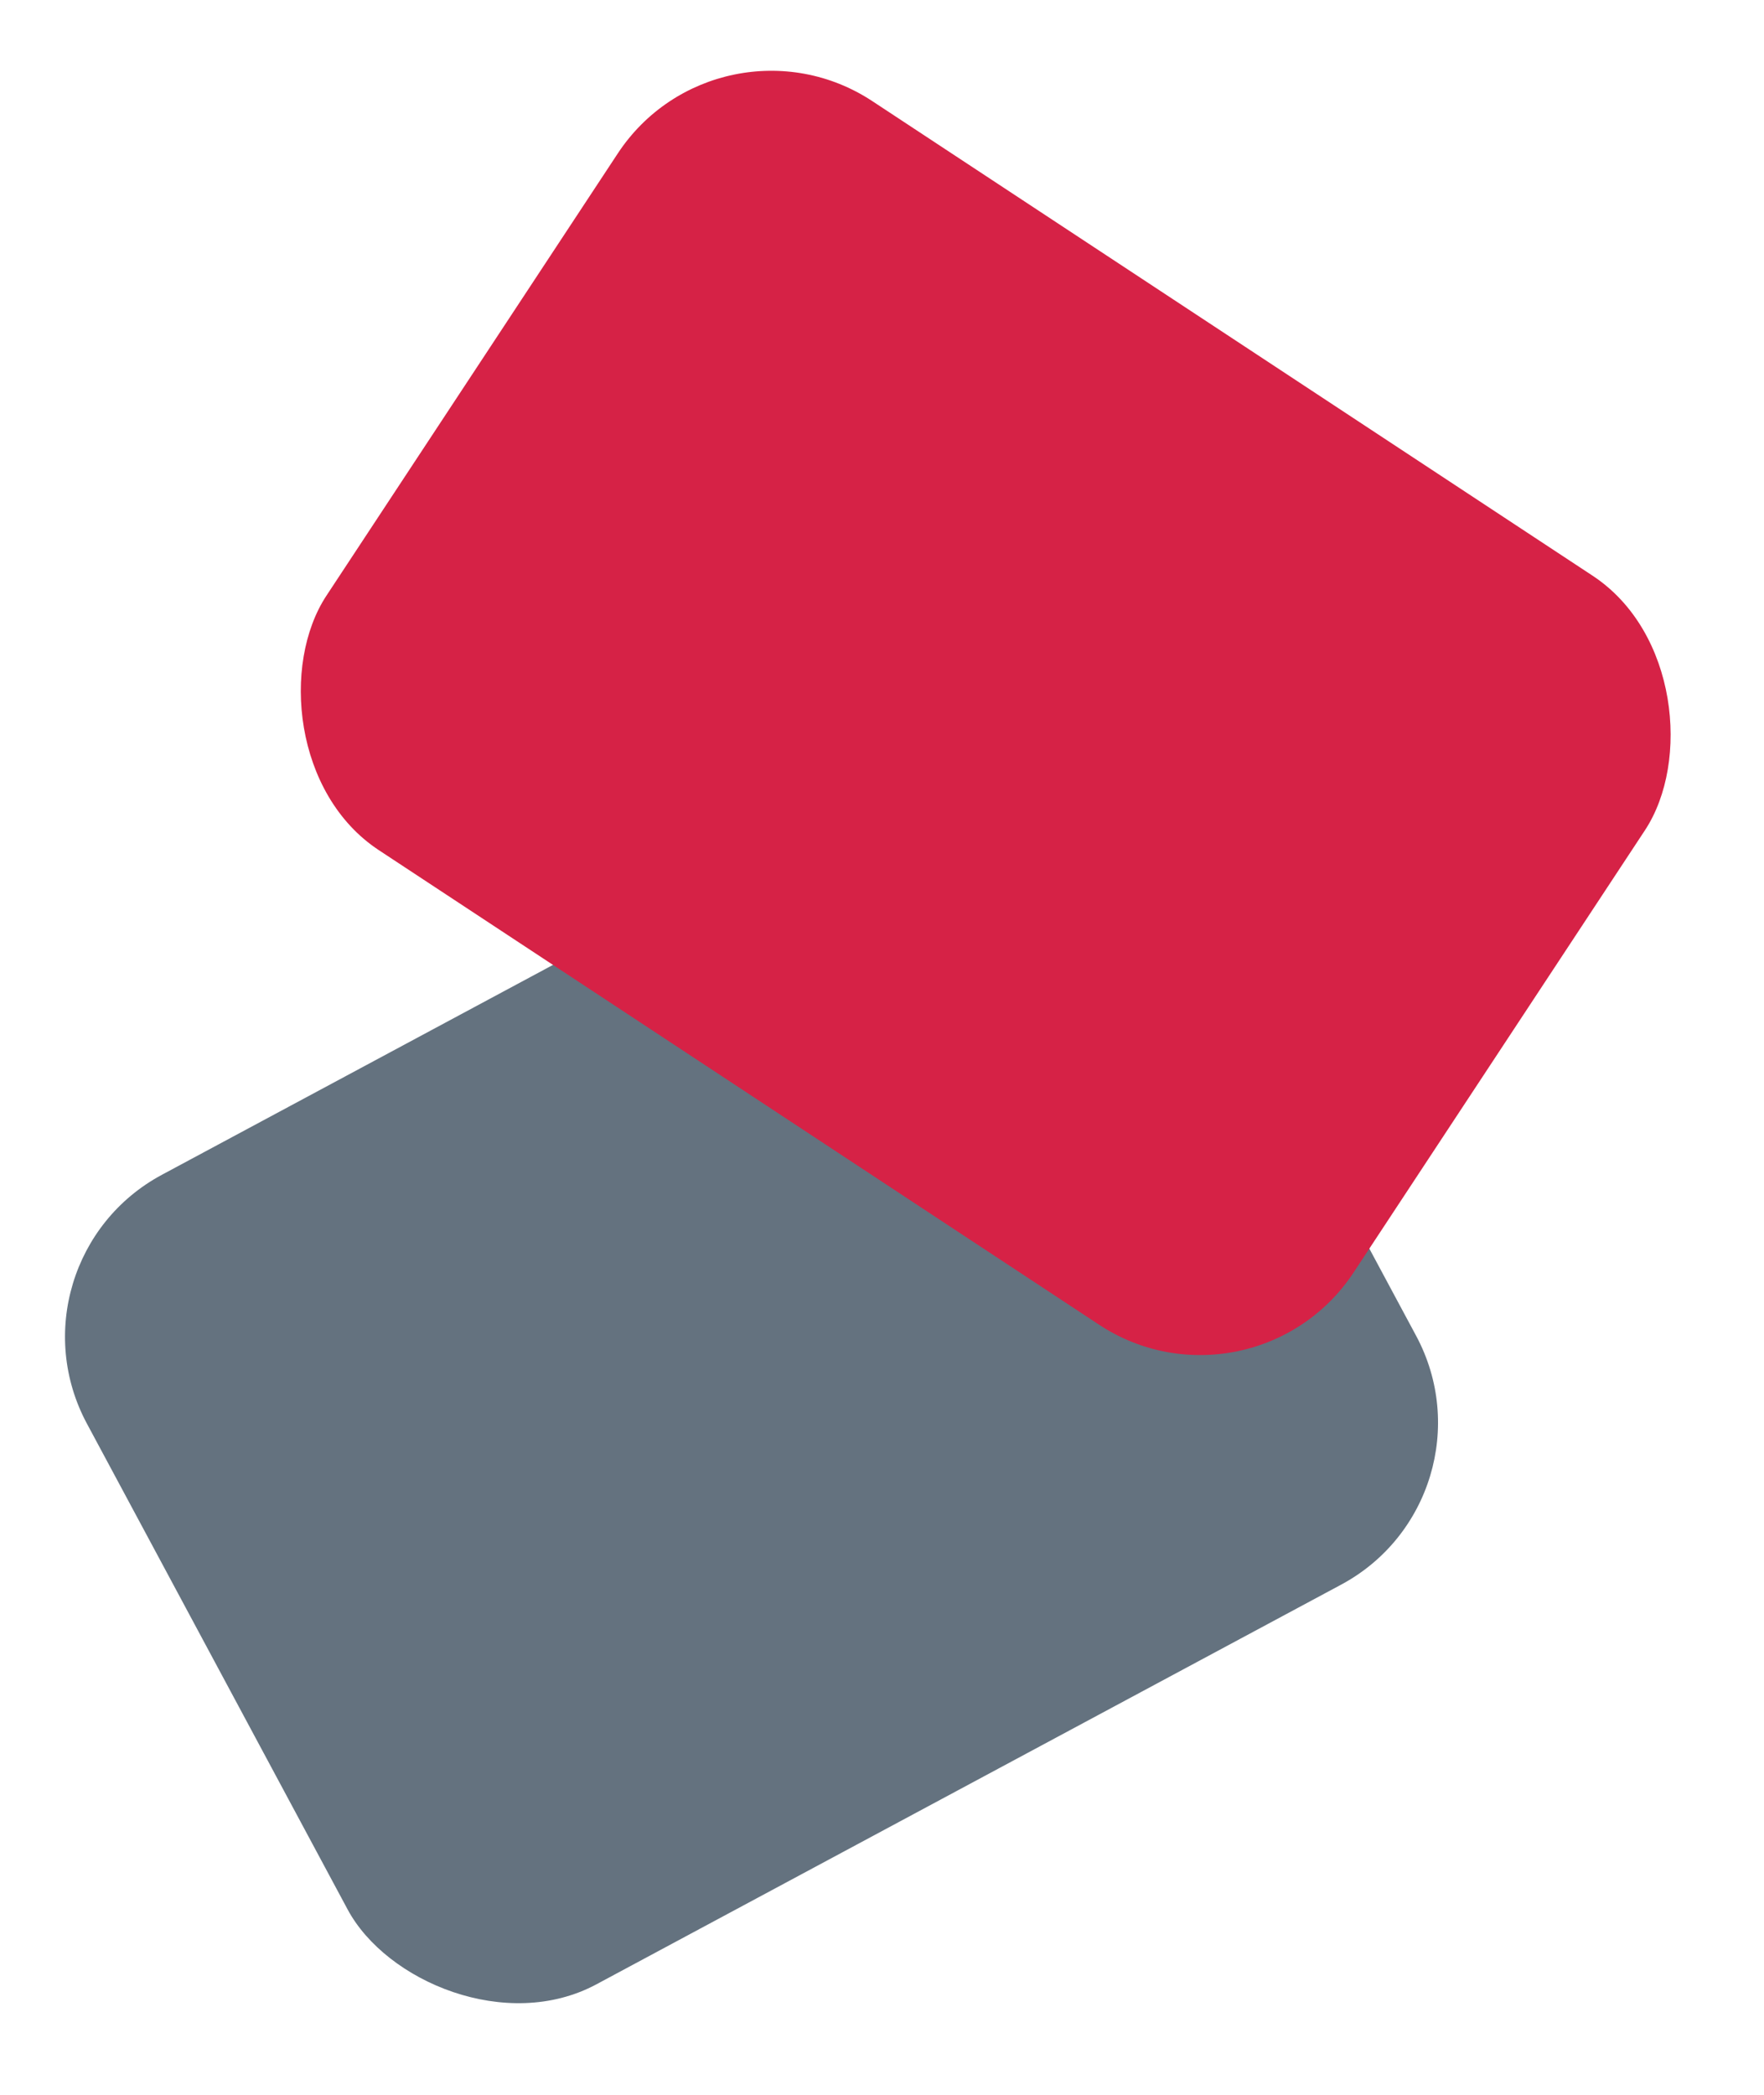
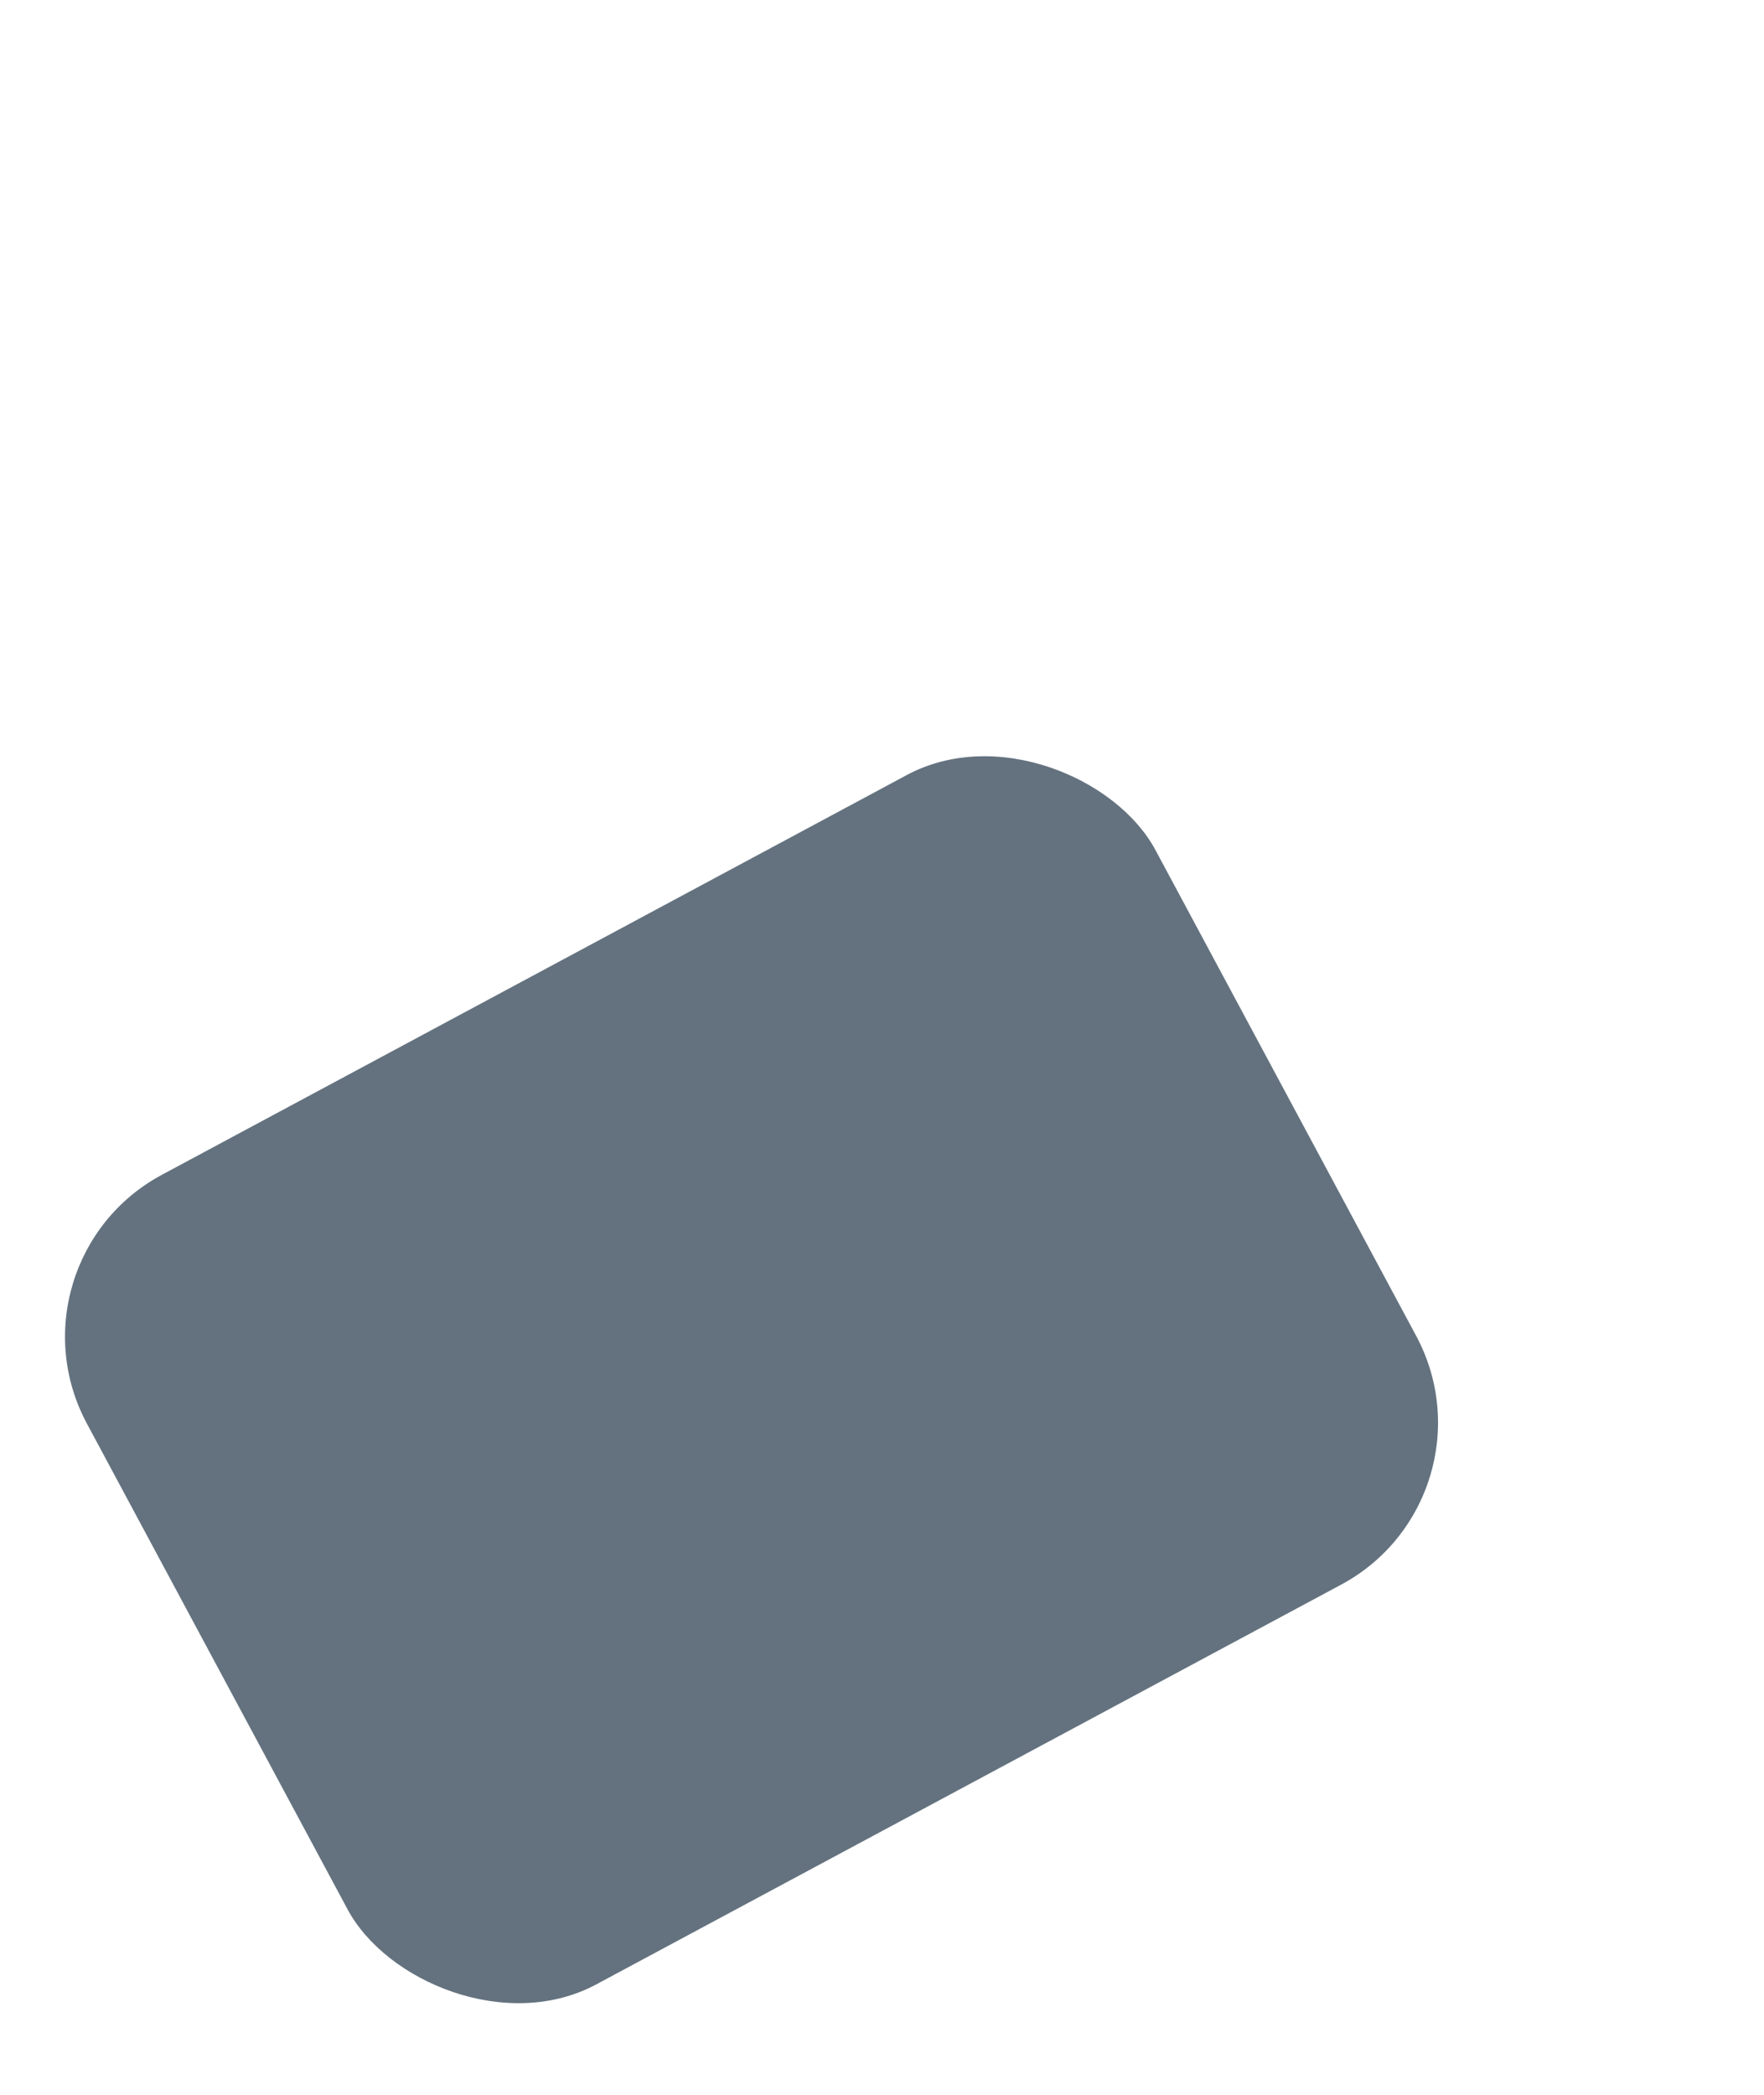
<svg xmlns="http://www.w3.org/2000/svg" width="48" height="57" fill="none" viewBox="0 0 48 57">
  <rect width="33" height="25" y="34.33" fill="#64727F" rx="5" transform="rotate(-28.22 0 34.33)" />
-   <rect width="33.472" height="24.407" x="19.561" fill="#D62246" rx="5" transform="rotate(33.379 19.56 0)" />
</svg>